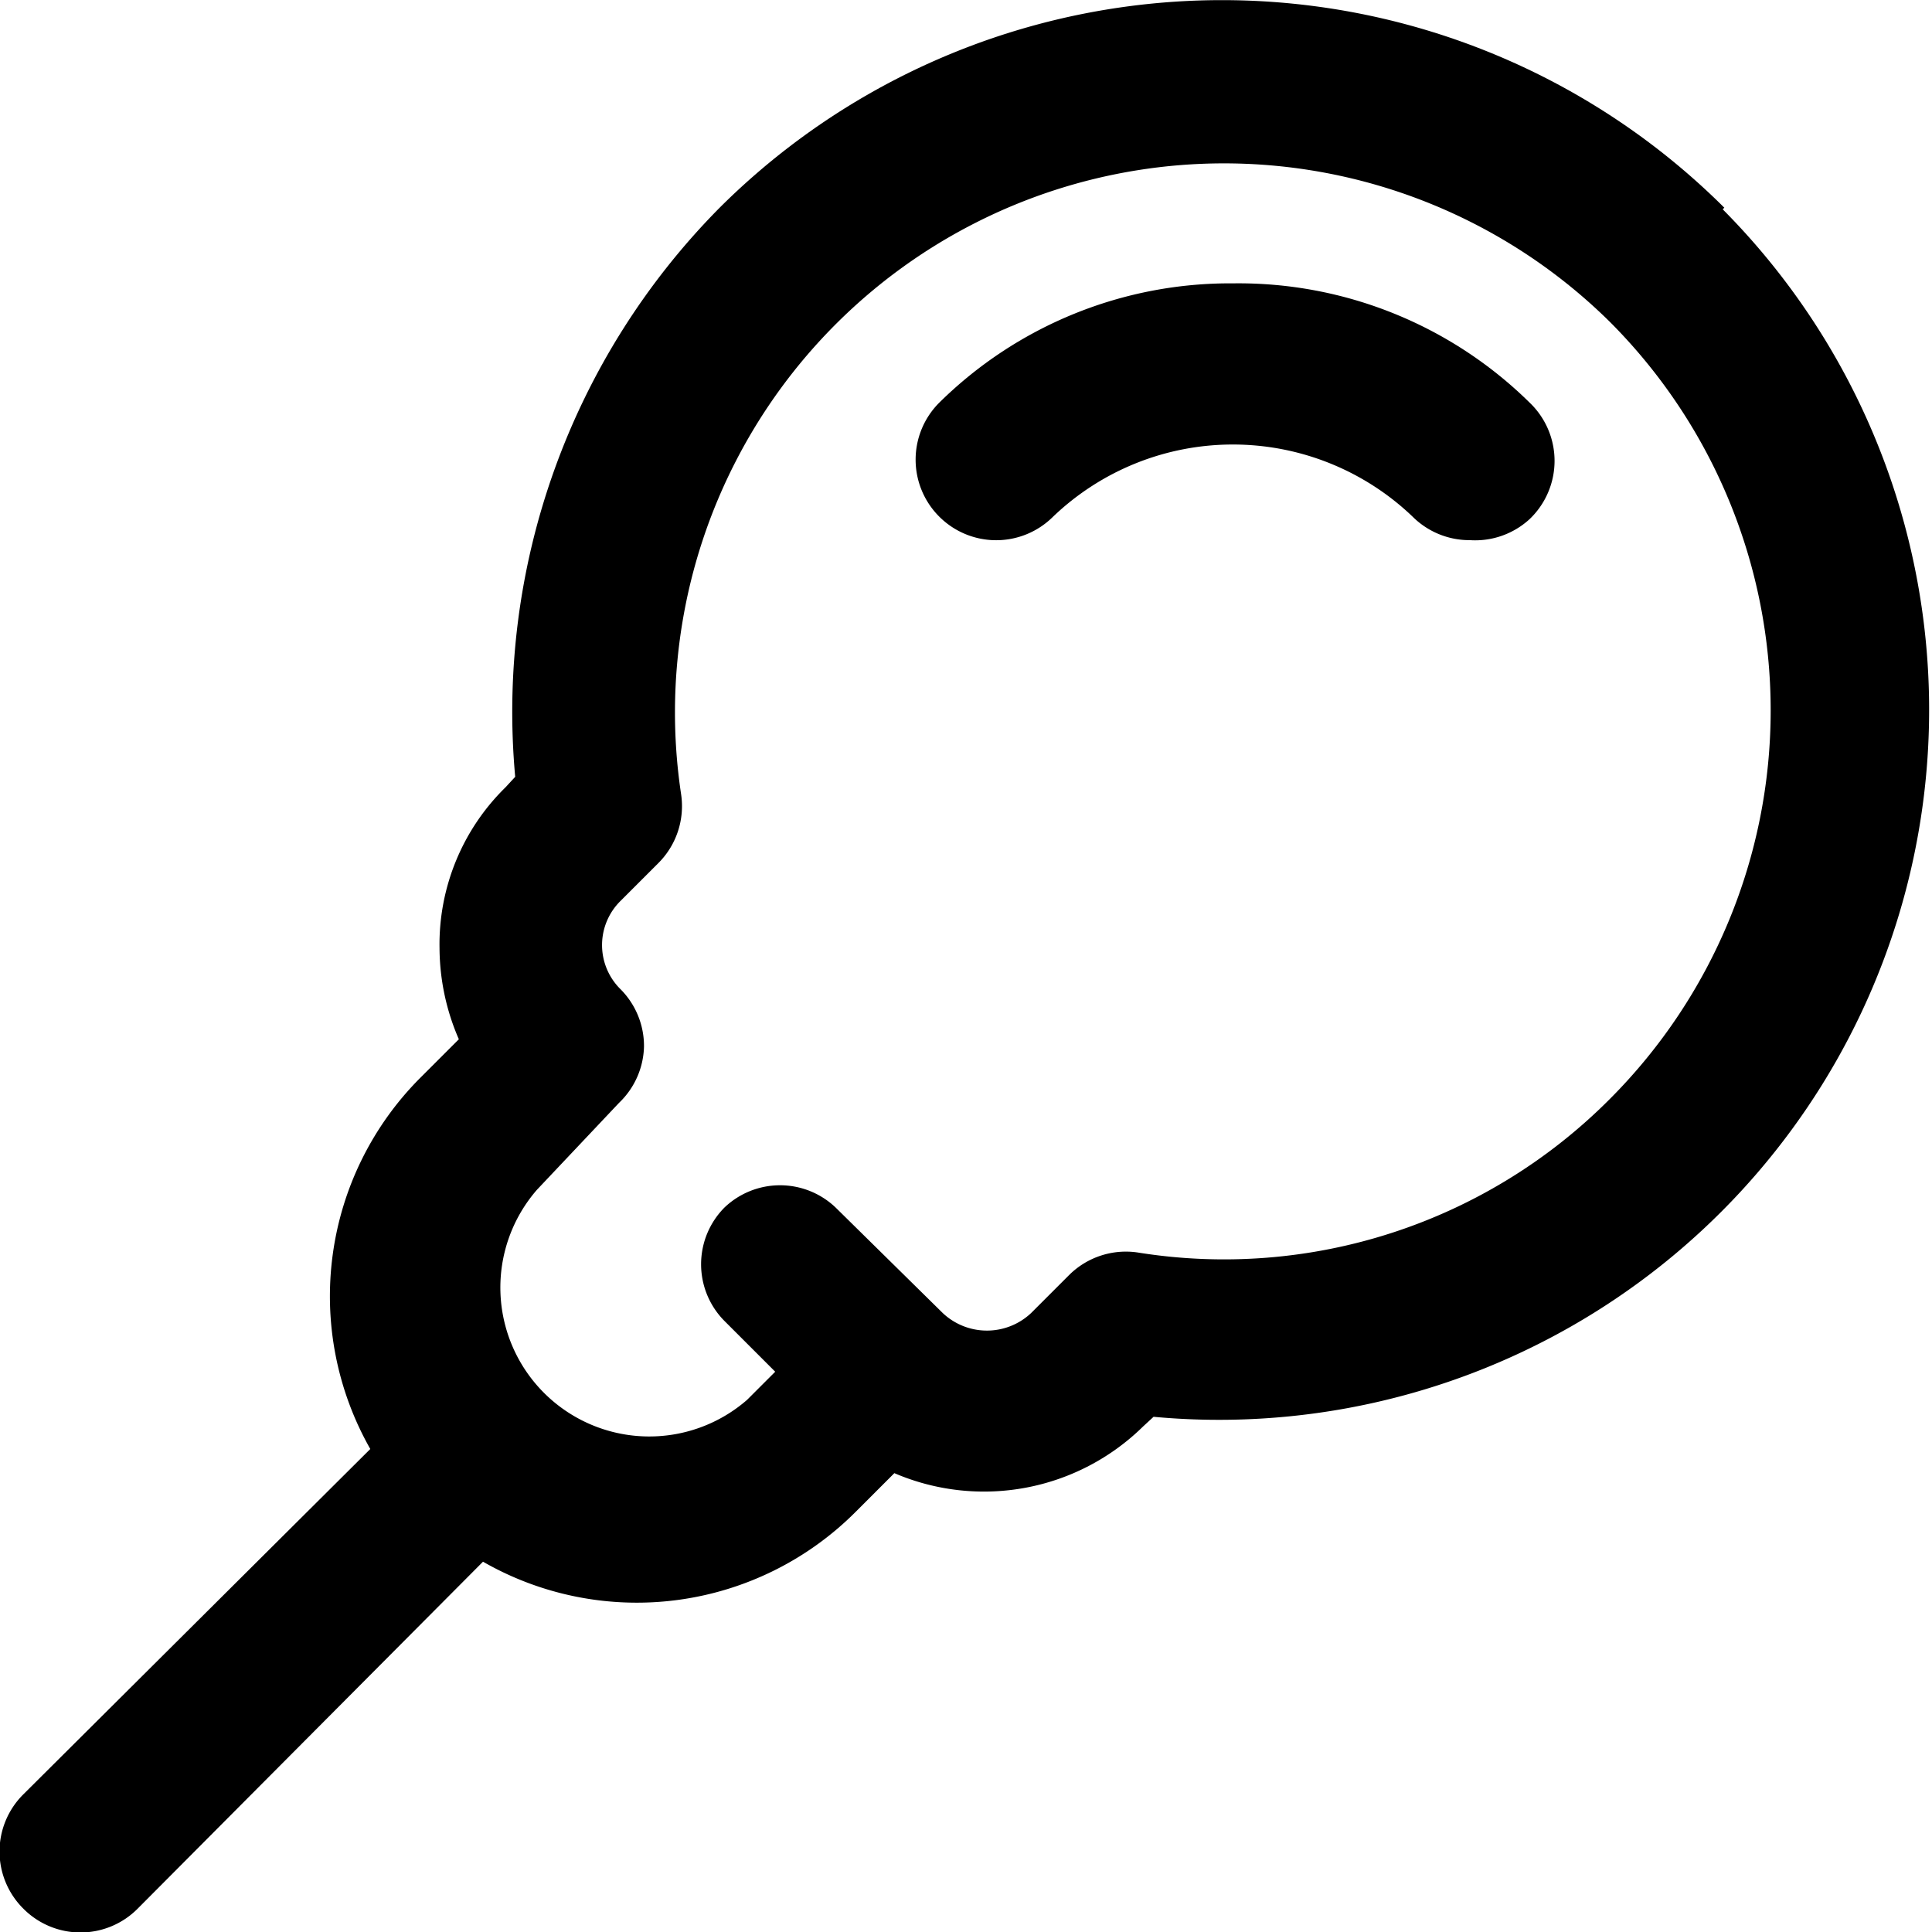
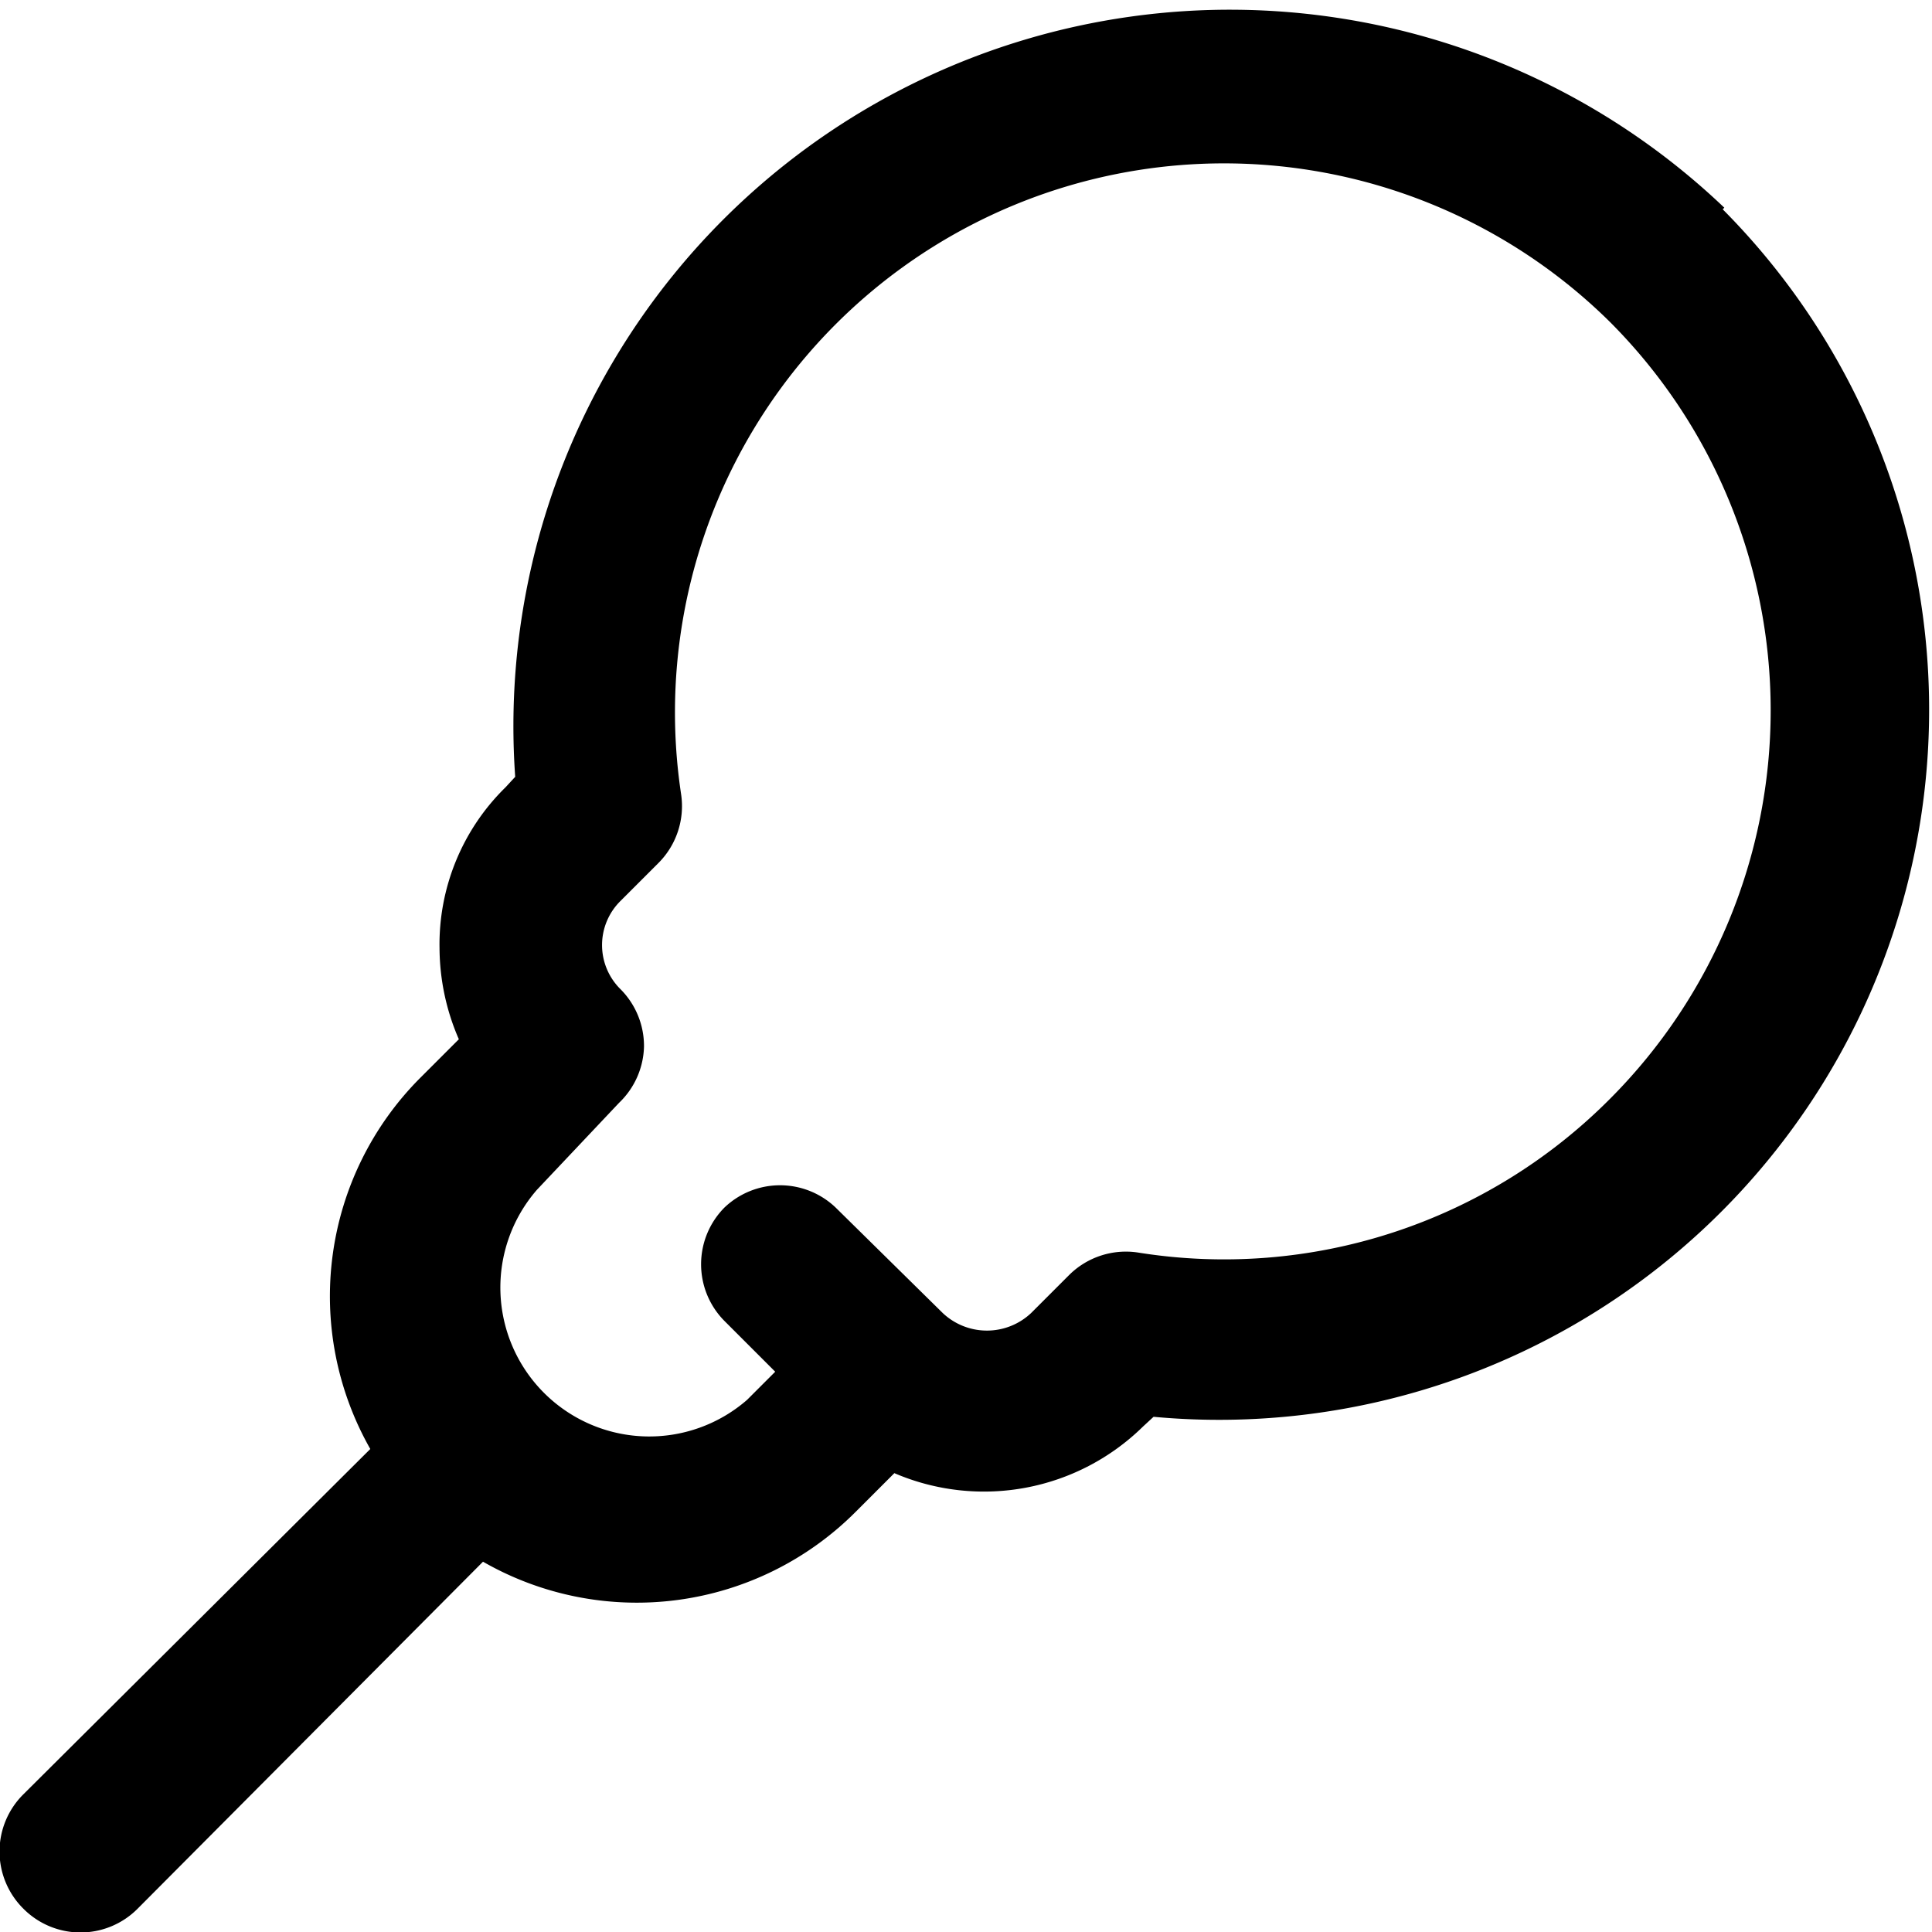
<svg xmlns="http://www.w3.org/2000/svg" viewBox="0 0 24 24">
  <g>
-     <path d="M21.42 2.58a8.84 8.84 0 0 0 -12.48 0A8.9 8.9 0 0 0 6.4 9.65l-0.12 0.13a2.73 2.73 0 0 0 -0.82 2 2.86 2.86 0 0 0 0.24 1.13l-0.48 0.48A3.84 3.84 0 0 0 4.6 18L0.29 22.29a1 1 0 0 0 0 1.42 1 1 0 0 0 1.42 0L6 19.4a3.84 3.84 0 0 0 4.63 -0.62l0.48 -0.48a2.82 2.82 0 0 0 3.09 -0.58l0.13 -0.12a8.82 8.82 0 0 0 7.07 -15ZM20 13.65a6.76 6.76 0 0 1 -5.86 1.91 1 1 0 0 0 -0.86 0.28l-0.47 0.47a0.8 0.8 0 0 1 -1.1 0L10.38 15A1 1 0 0 0 9 15a1 1 0 0 0 0 1.41l0.63 0.63 -0.35 0.35a1.85 1.85 0 0 1 -2.61 -2.61l1.02 -1.08A1 1 0 0 0 8 13a1 1 0 0 0 -0.29 -0.71 0.77 0.77 0 0 1 0 -1.1l0.47 -0.47a1 1 0 0 0 0.28 -0.86A6.82 6.82 0 0 1 20 4a6.83 6.83 0 0 1 0 9.65Z" fill="#000000" stroke-width="1" />
-     <path d="M15.32 3.52A5.14 5.14 0 0 0 11.67 5a1 1 0 0 0 0 1.42 1 1 0 0 0 1.41 0 3.23 3.23 0 0 1 4.47 0 1 1 0 0 0 0.71 0.29 1 1 0 0 0 0.74 -0.26A1 1 0 0 0 19 5a5.15 5.15 0 0 0 -3.68 -1.48Z" fill="#000000" stroke-width="1" />
+     <path d="M21.42 2.58A8.9 8.9 0 0 0 6.4 9.65l-0.12 0.13a2.73 2.73 0 0 0 -0.82 2 2.86 2.86 0 0 0 0.24 1.13l-0.48 0.48A3.84 3.84 0 0 0 4.6 18L0.29 22.29a1 1 0 0 0 0 1.42 1 1 0 0 0 1.42 0L6 19.4a3.84 3.84 0 0 0 4.63 -0.62l0.48 -0.48a2.82 2.82 0 0 0 3.09 -0.58l0.13 -0.12a8.82 8.82 0 0 0 7.07 -15ZM20 13.65a6.76 6.76 0 0 1 -5.86 1.91 1 1 0 0 0 -0.86 0.28l-0.47 0.47a0.8 0.8 0 0 1 -1.1 0L10.38 15A1 1 0 0 0 9 15a1 1 0 0 0 0 1.41l0.63 0.63 -0.35 0.35a1.85 1.85 0 0 1 -2.61 -2.61l1.02 -1.08A1 1 0 0 0 8 13a1 1 0 0 0 -0.29 -0.71 0.77 0.77 0 0 1 0 -1.1l0.47 -0.47a1 1 0 0 0 0.28 -0.86A6.82 6.82 0 0 1 20 4a6.83 6.83 0 0 1 0 9.65Z" fill="#000000" stroke-width="1" />
  </g>
</svg>